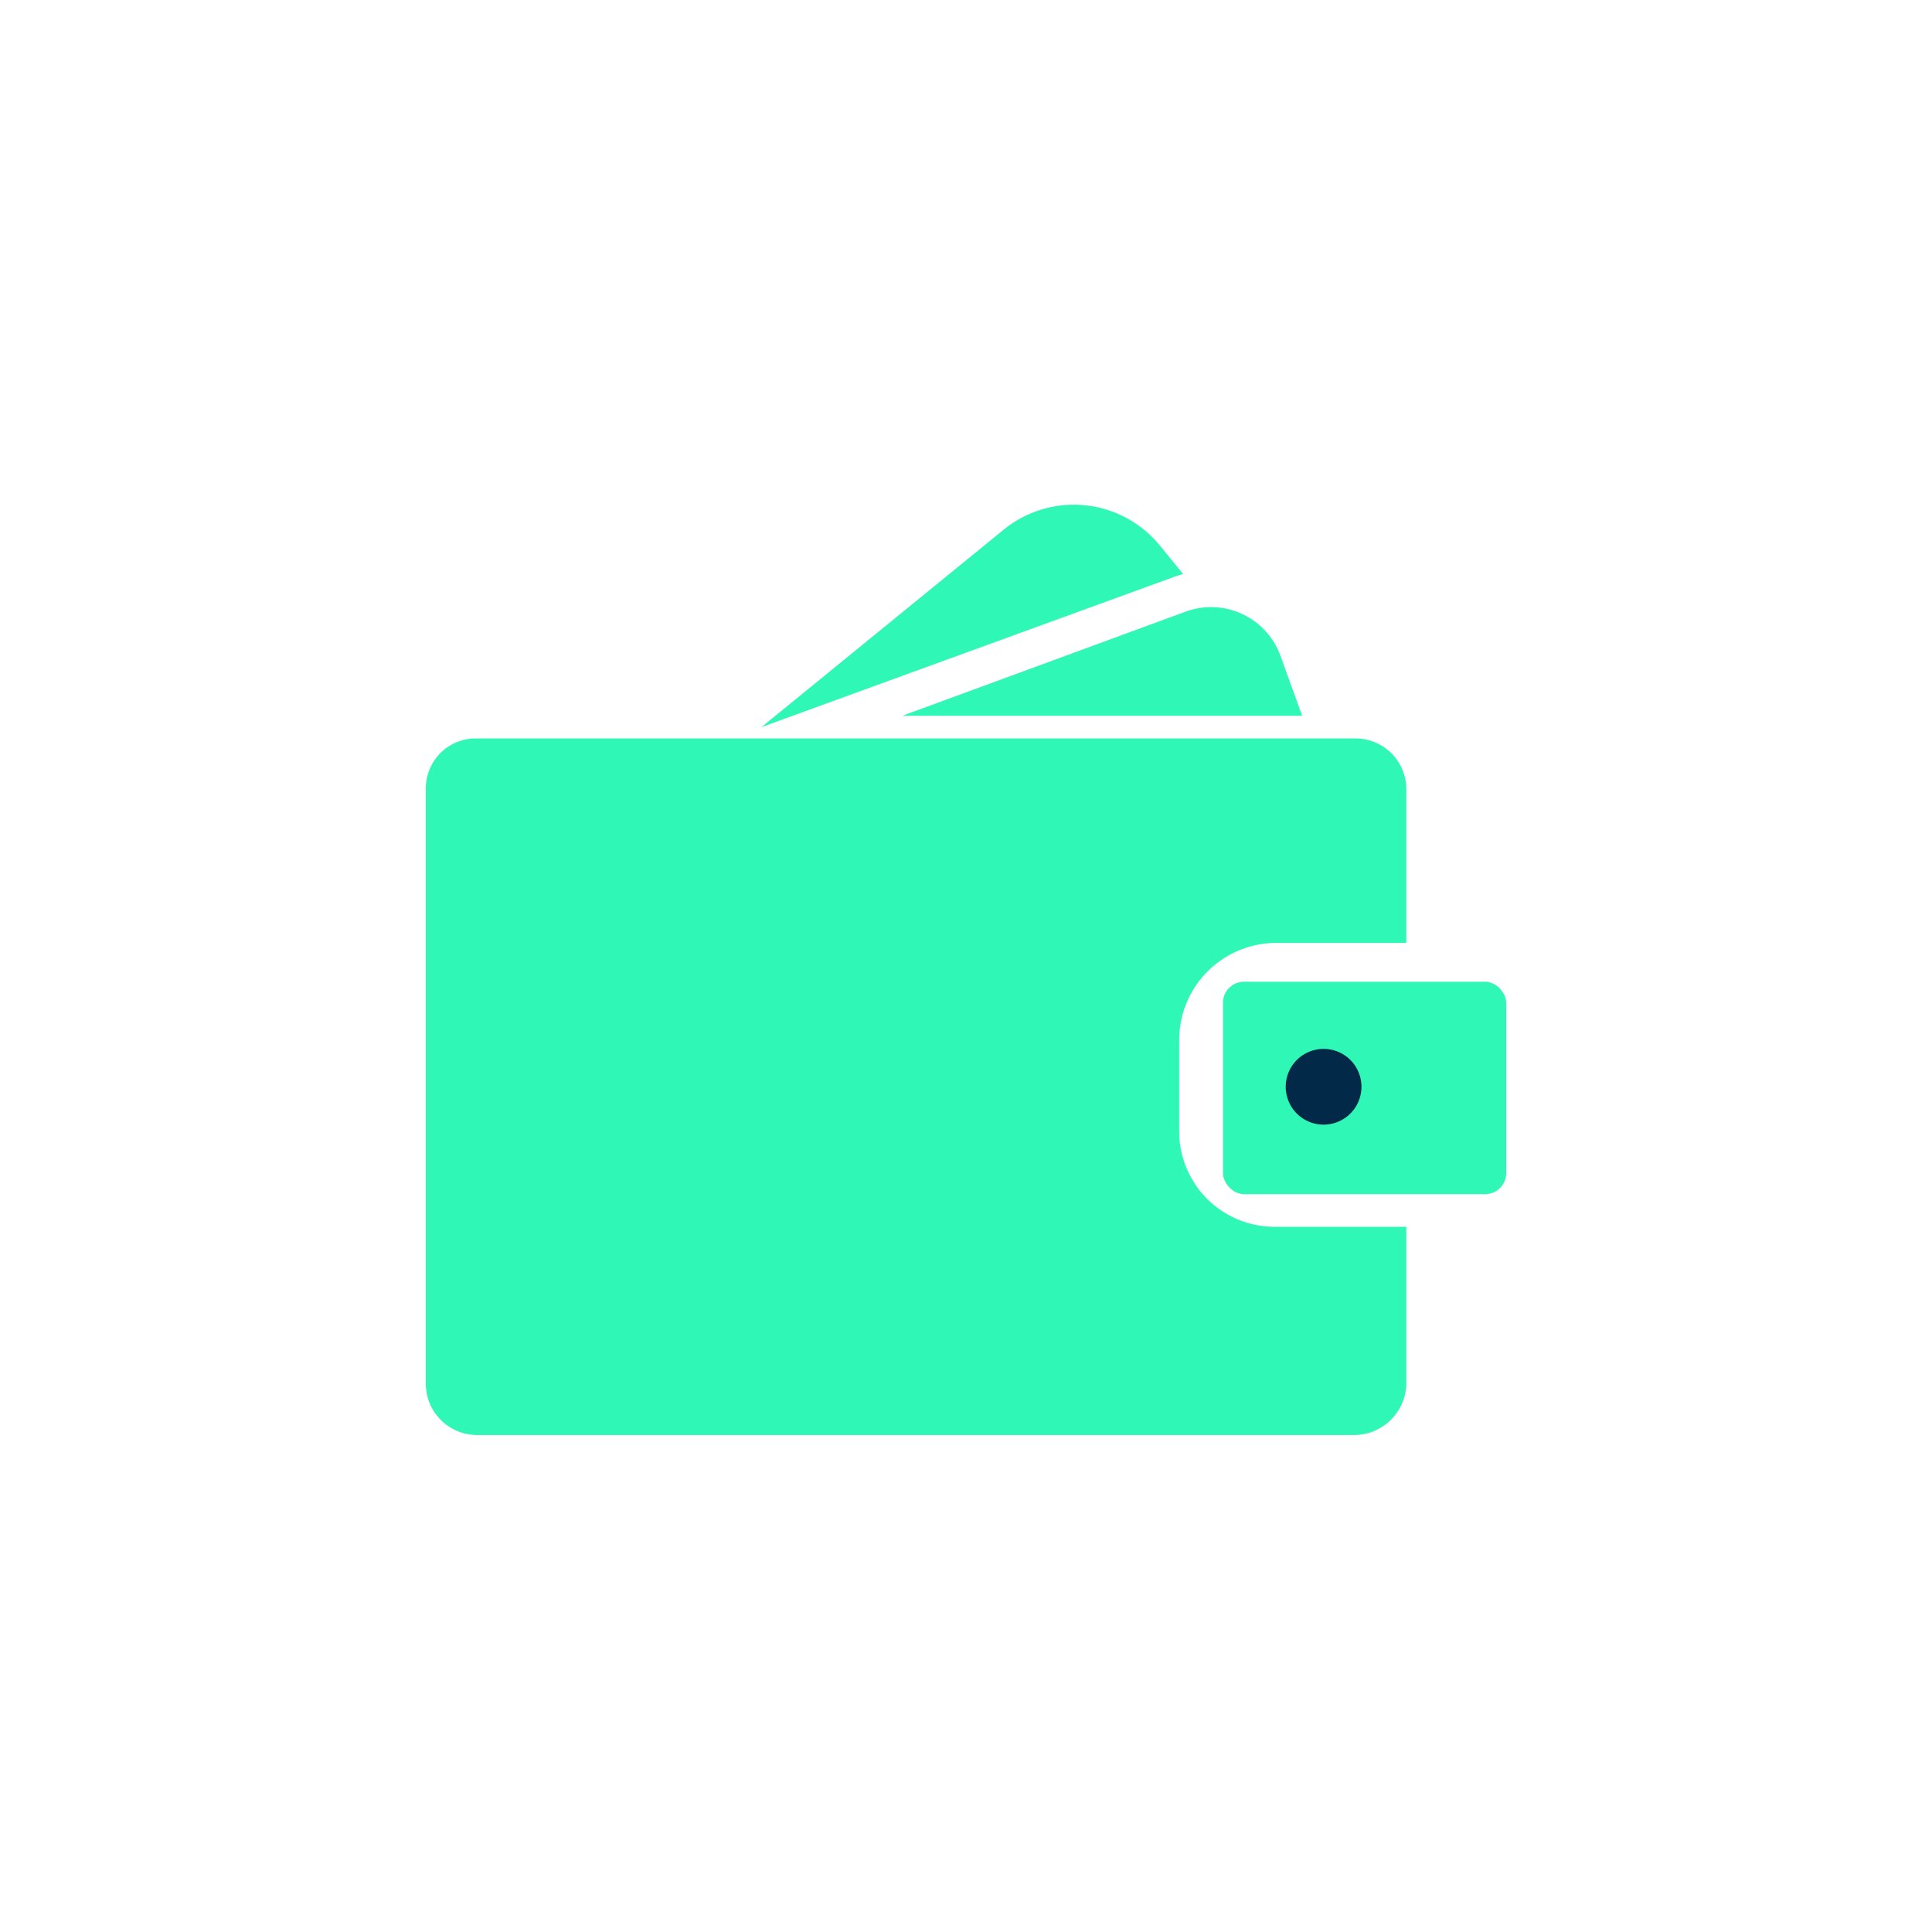
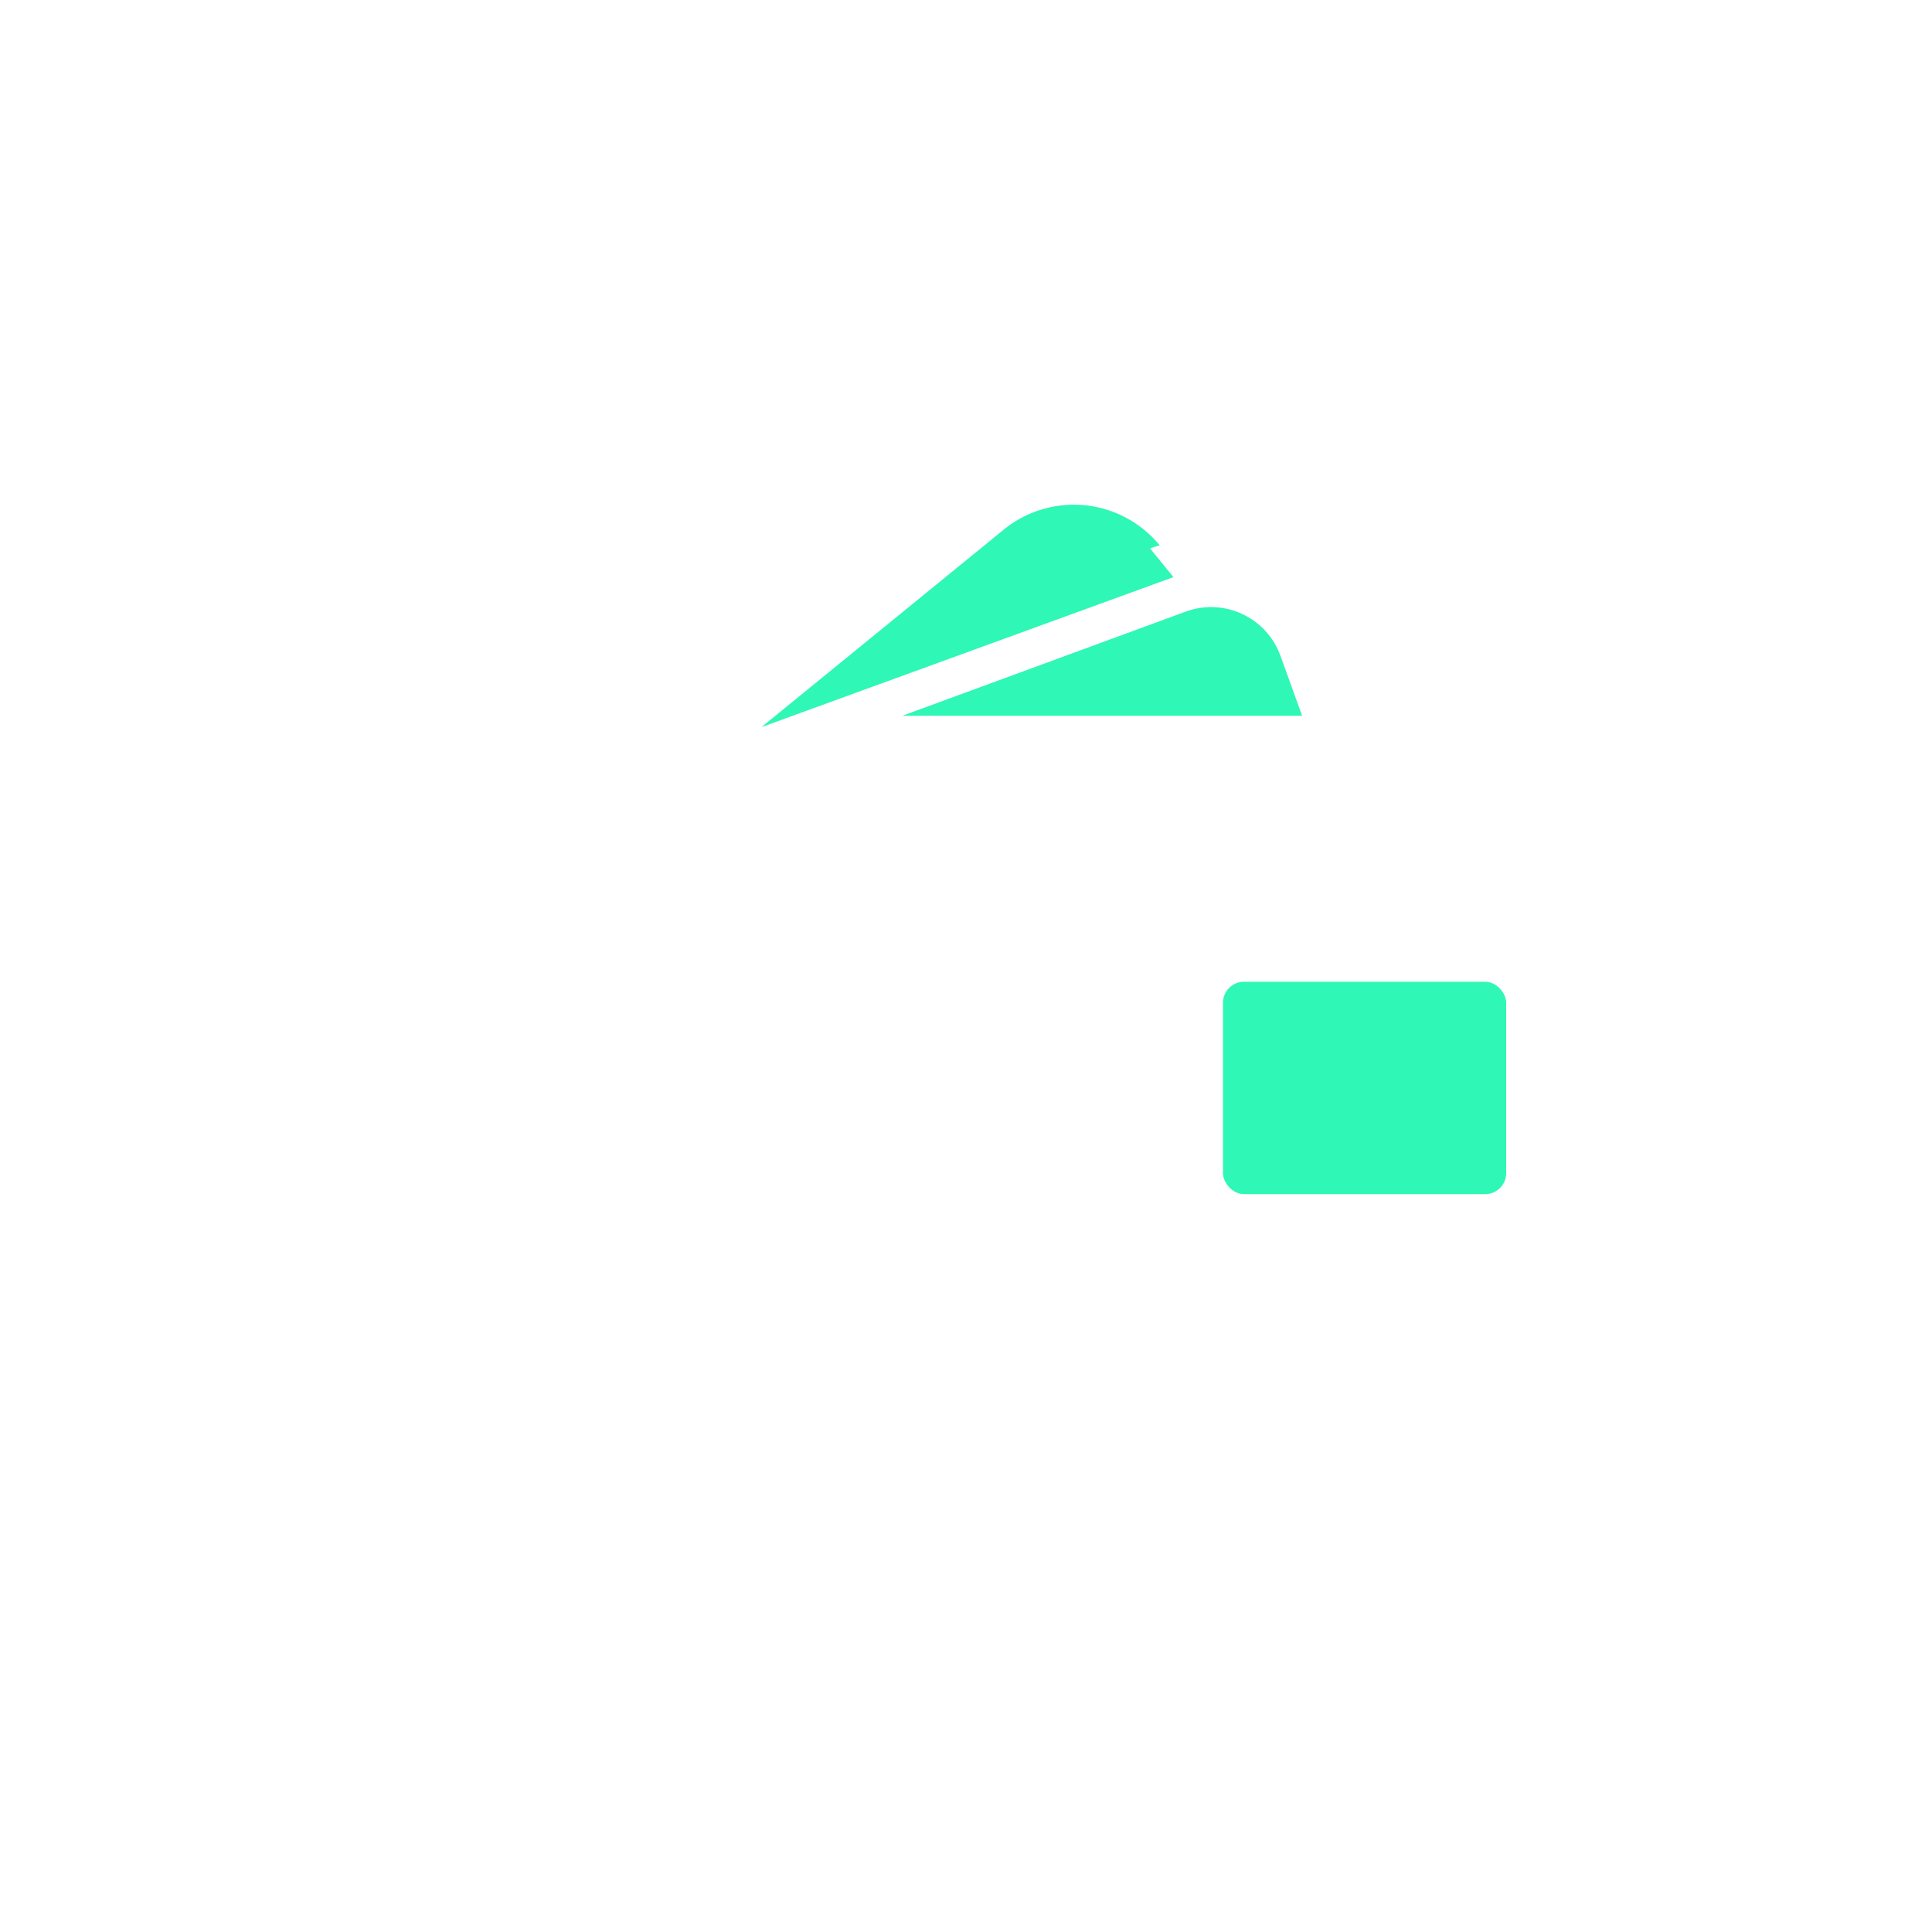
<svg xmlns="http://www.w3.org/2000/svg" width="184" height="184" viewBox="0 0 184 184">
  <g transform="translate(-20327 -4231)">
-     <rect width="184" height="184" transform="translate(20327 4231)" fill="none" />
    <g transform="translate(20367.555 4279.068)">
      <rect width="26.971" height="20.228" rx="2" transform="translate(75.92 45.432)" fill="#2ff7b5" />
-       <path d="M2769.379,4547.818v14.65h-12.394a9.253,9.253,0,0,0-9.239,9.216v8.8a9.087,9.087,0,0,0,9.239,9.019h12.394v14.849a4.98,4.98,0,0,1-4.914,4.982h-83.659a4.889,4.889,0,0,1-4.806-4.982v-56.539a4.747,4.747,0,0,1,4.806-4.818h83.659a4.839,4.839,0,0,1,4.914,4.818" transform="translate(-2676 -4520.734)" fill="#2ff7b5" />
      <path d="M2839.946,4518.627H2801.87l27.064-9.947a7.024,7.024,0,0,1,8.941,4.213Z" transform="translate(-2756.49 -4498.525)" fill="#2ff7b5" />
-       <path d="M2803.9,4488.14l-39.234,14.287,23.086-18.819a10.578,10.578,0,0,1,14.843,1.507l2.226,2.732c-.312.084-.618.184-.921.292" transform="translate(-2732.701 -4481.245)" fill="#2ff7b5" />
-       <path d="M2910.362,4628.606a3.606,3.606,0,1,1-3.605-3.606,3.6,3.6,0,0,1,3.605,3.606" transform="translate(-2821.255 -4573.172)" fill="#022947" />
+       <path d="M2803.9,4488.14l-39.234,14.287,23.086-18.819a10.578,10.578,0,0,1,14.843,1.507c-.312.084-.618.184-.921.292" transform="translate(-2732.701 -4481.245)" fill="#2ff7b5" />
    </g>
  </g>
</svg>